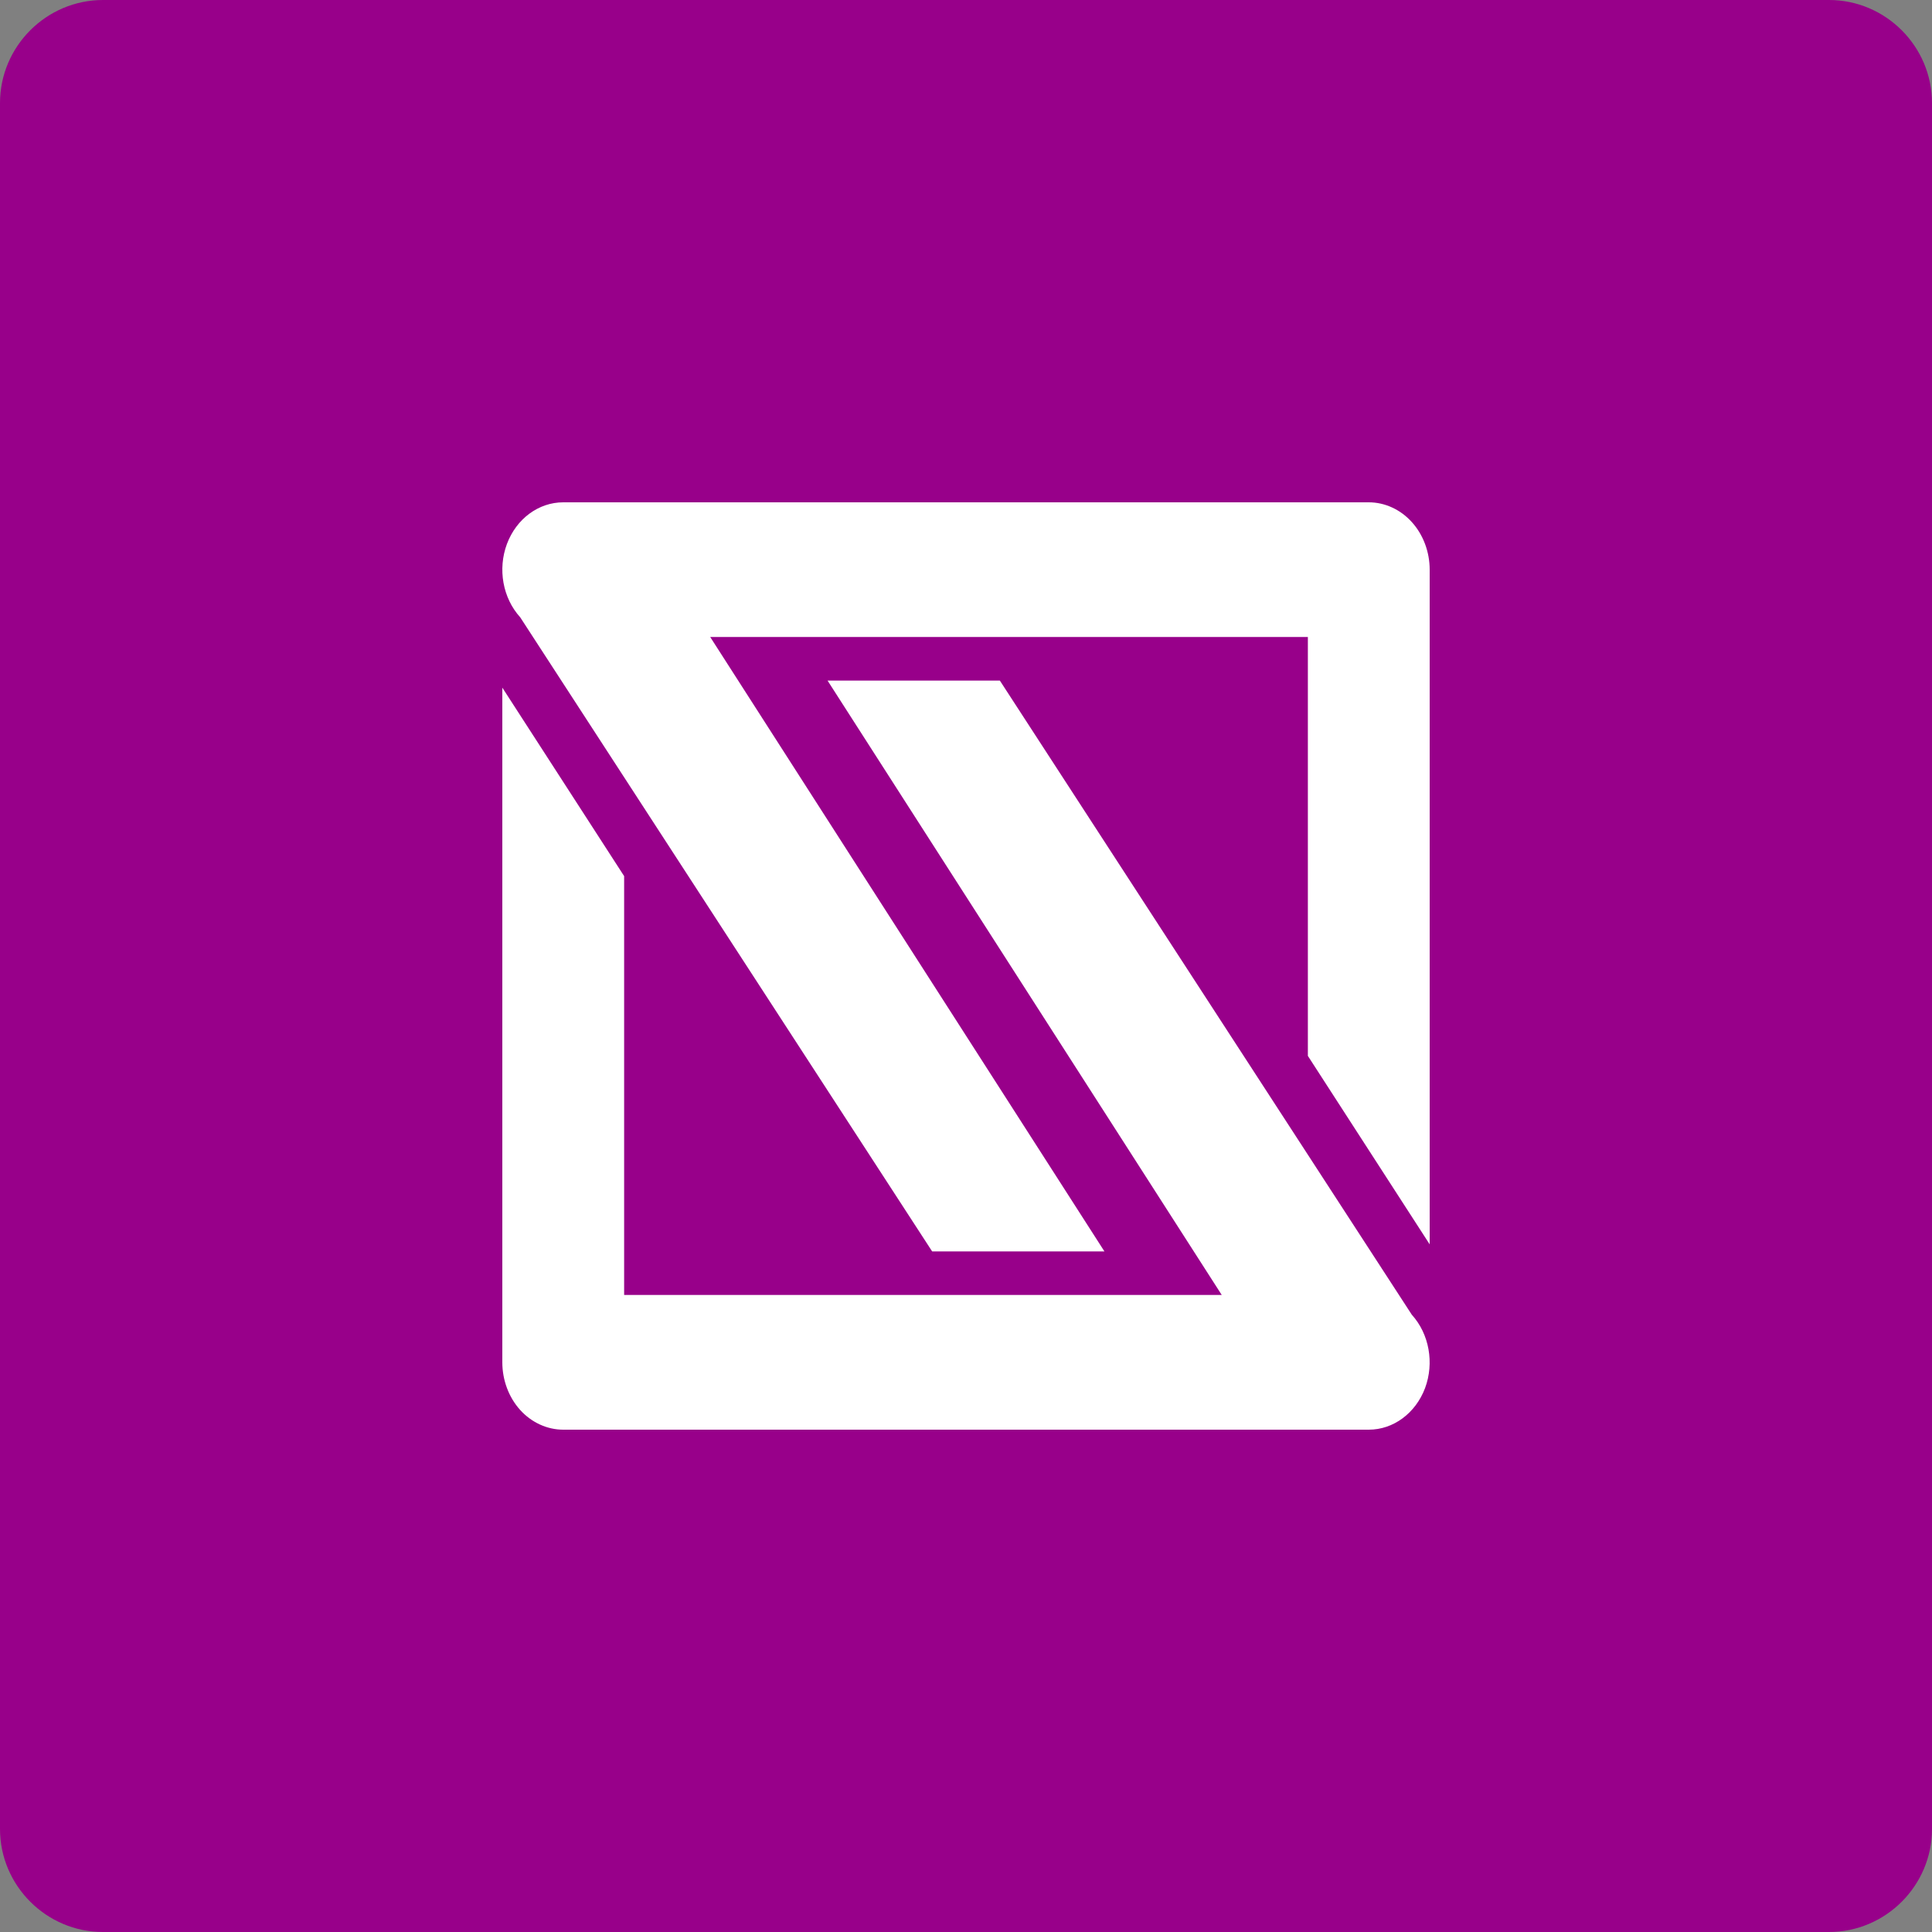
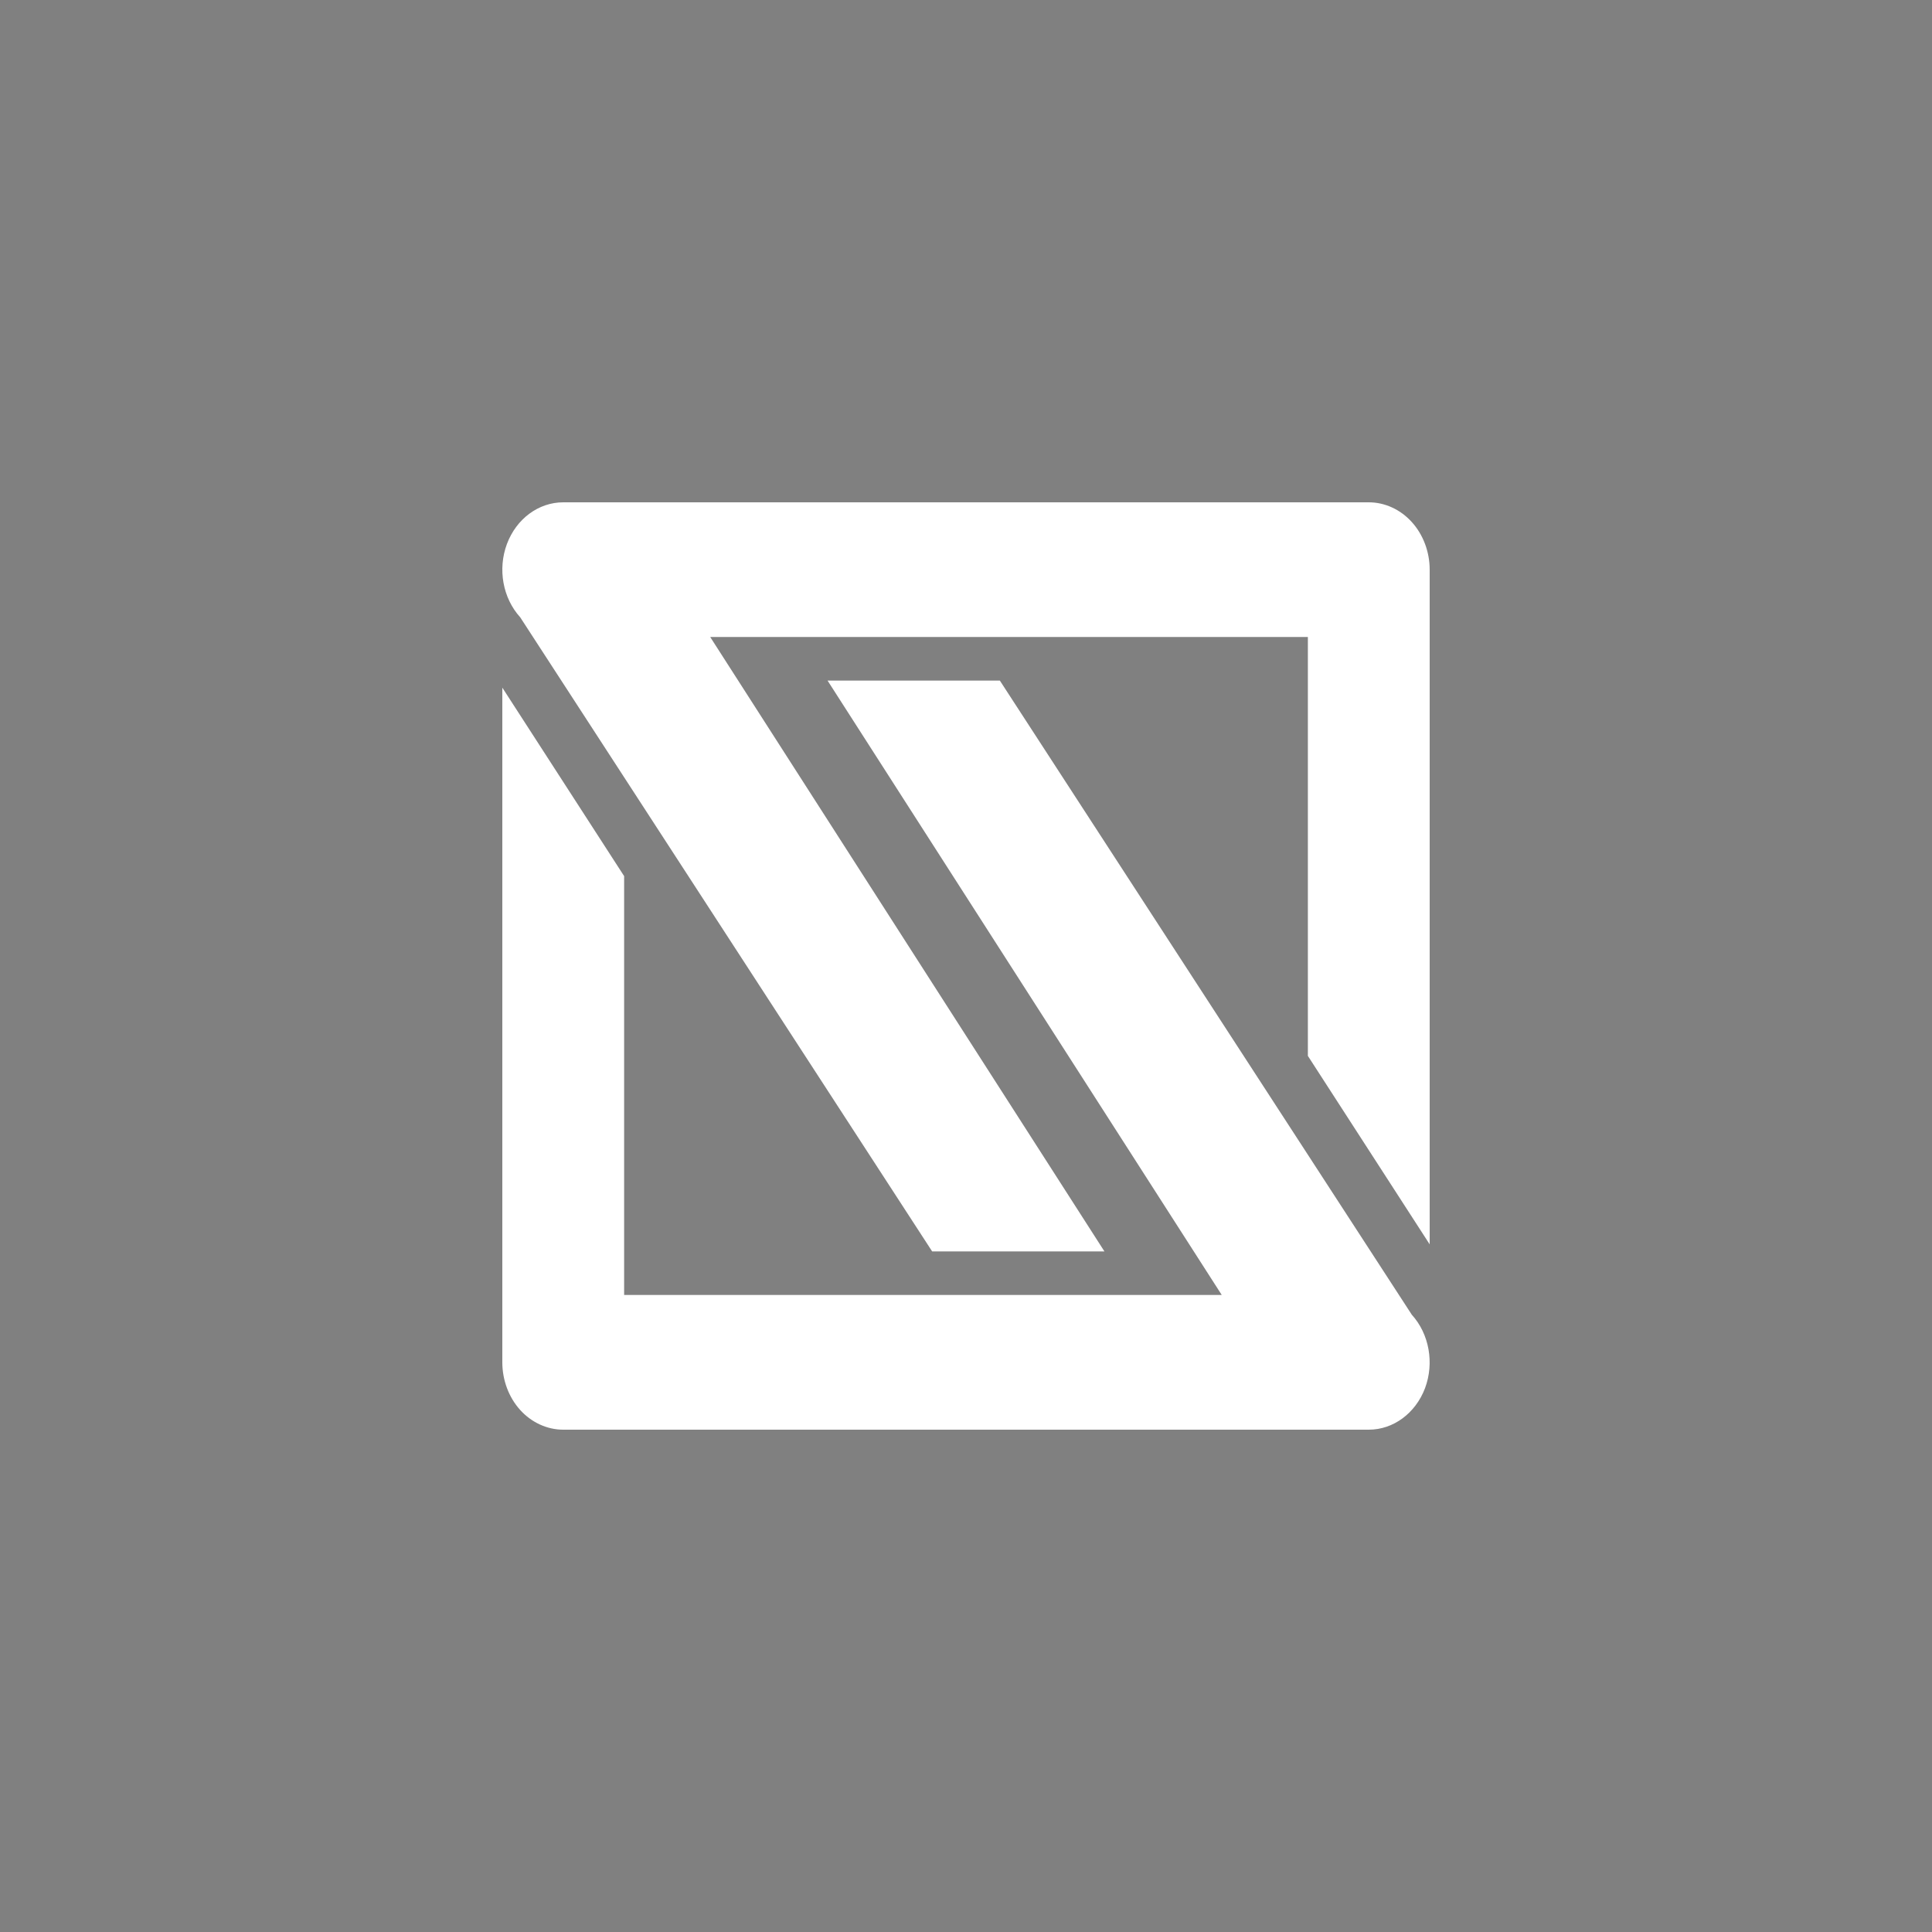
<svg xmlns="http://www.w3.org/2000/svg" viewBox="0 0 40 40" version="1.1">
  <rect x="0" y="0" width="40" height="40" fill="#808080" stroke="none" />
  <title>4E43D7D3-D9C3-43C1-AEEA-866DF8D214E9</title>
  <g id="Icons-&amp;-Logos" stroke="none" stroke-width="1" fill="none" fill-rule="evenodd">
    <g id="Launcher-icons" transform="translate(-464, -176)">
      <g id="Group-47" transform="translate(464, 176)">
-         <path d="M37.867,40 L2.133,40 C0.96,40 0,39.04 0,37.867 L0,2.133 C0,0.96 0.96,0 2.133,0 L37.867,0 C39.04,0 40,0.96 40,2.133 L40,37.867 C40,39.04 39.04,40 37.867,40" id="Fill-151" fill="#98008A" />
        <path d="M29.23,27.22 L20.701,14.091 L17.134,14.091 L25.295,26.811 L12.922,26.811 L12.922,18.139 L10.4,14.237 L10.4,28.206 C10.4,28.573 10.534,28.931 10.768,29.19 C11.004,29.452 11.329,29.6 11.66,29.6 L28.339,29.6 C28.848,29.6 29.307,29.26 29.504,28.74 C29.698,28.219 29.591,27.618 29.23,27.22" id="Fill-152" fill="#FFFFFF" />
        <path d="M10.77,12.78 L19.299,25.909 L22.866,25.909 L14.704,13.188 L27.078,13.188 L27.078,21.861 L29.6,25.763 L29.6,11.794 C29.6,11.427 29.466,11.069 29.231,10.81 C28.996,10.548 28.671,10.4 28.34,10.4 L11.661,10.4 C11.152,10.4 10.692,10.739 10.496,11.261 C10.301,11.782 10.409,12.382 10.77,12.78" id="Fill-153" fill="#FFFFFF" />
      </g>
    </g>
  </g>
</svg>